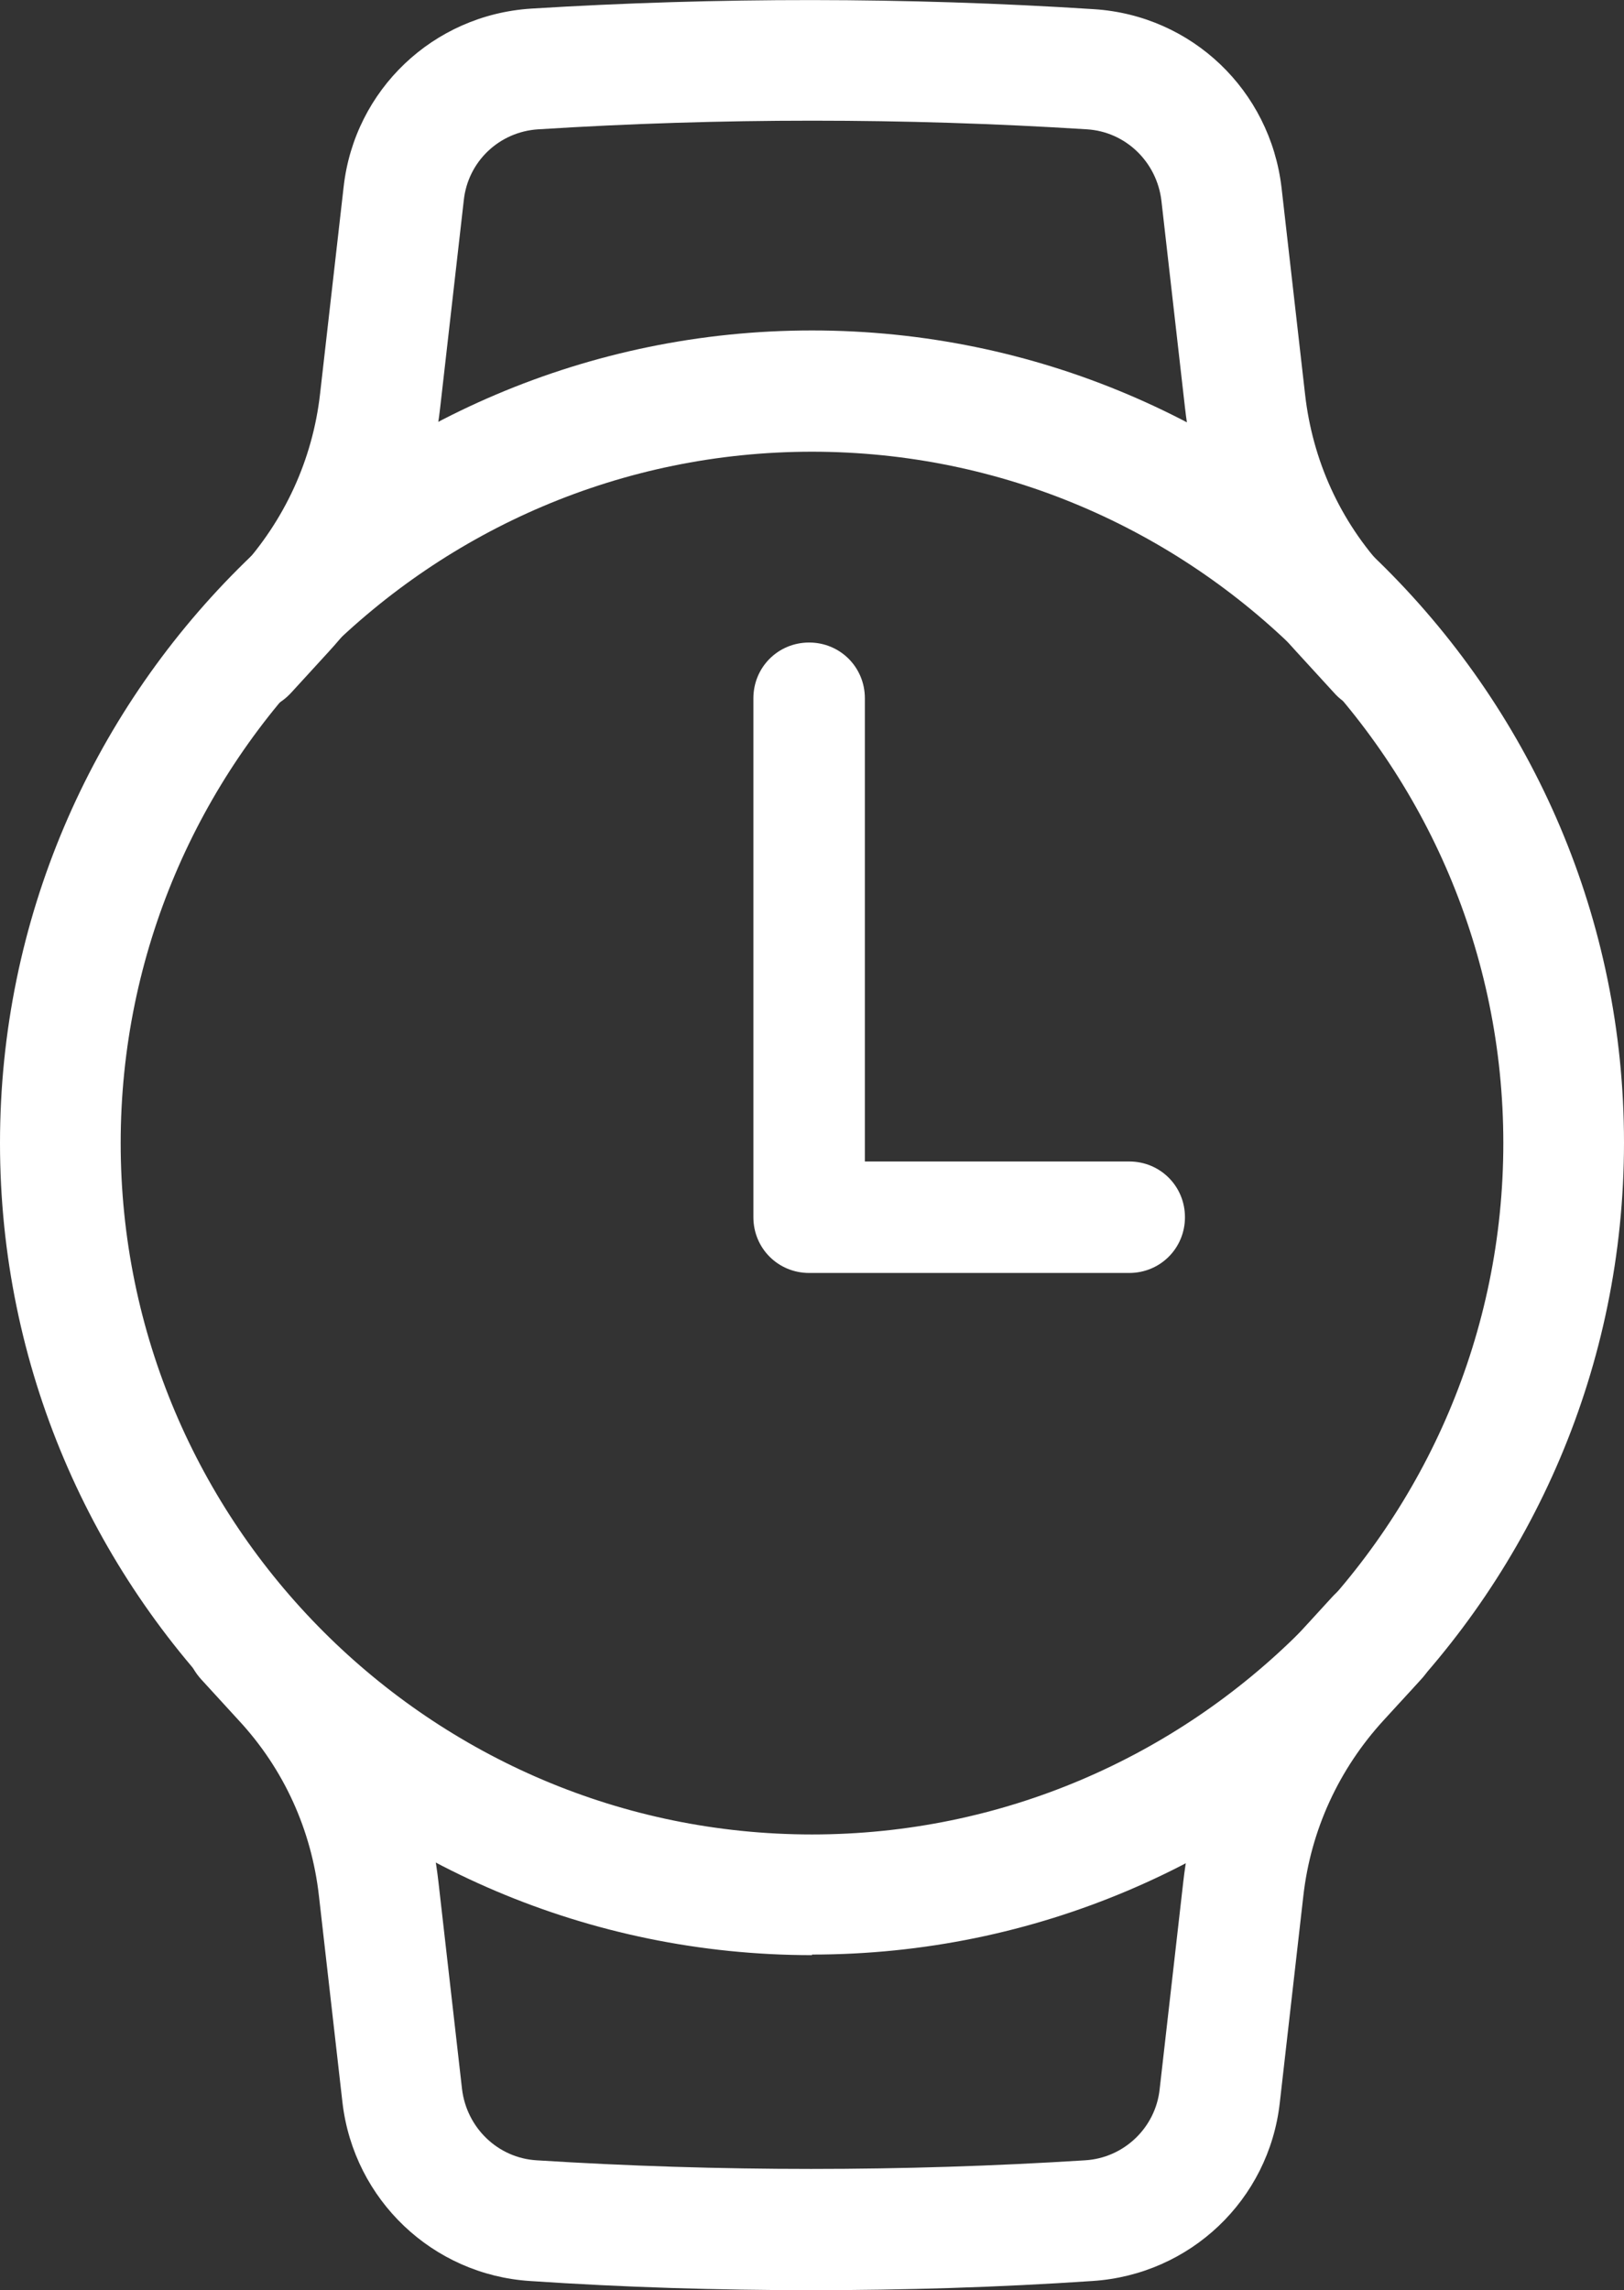
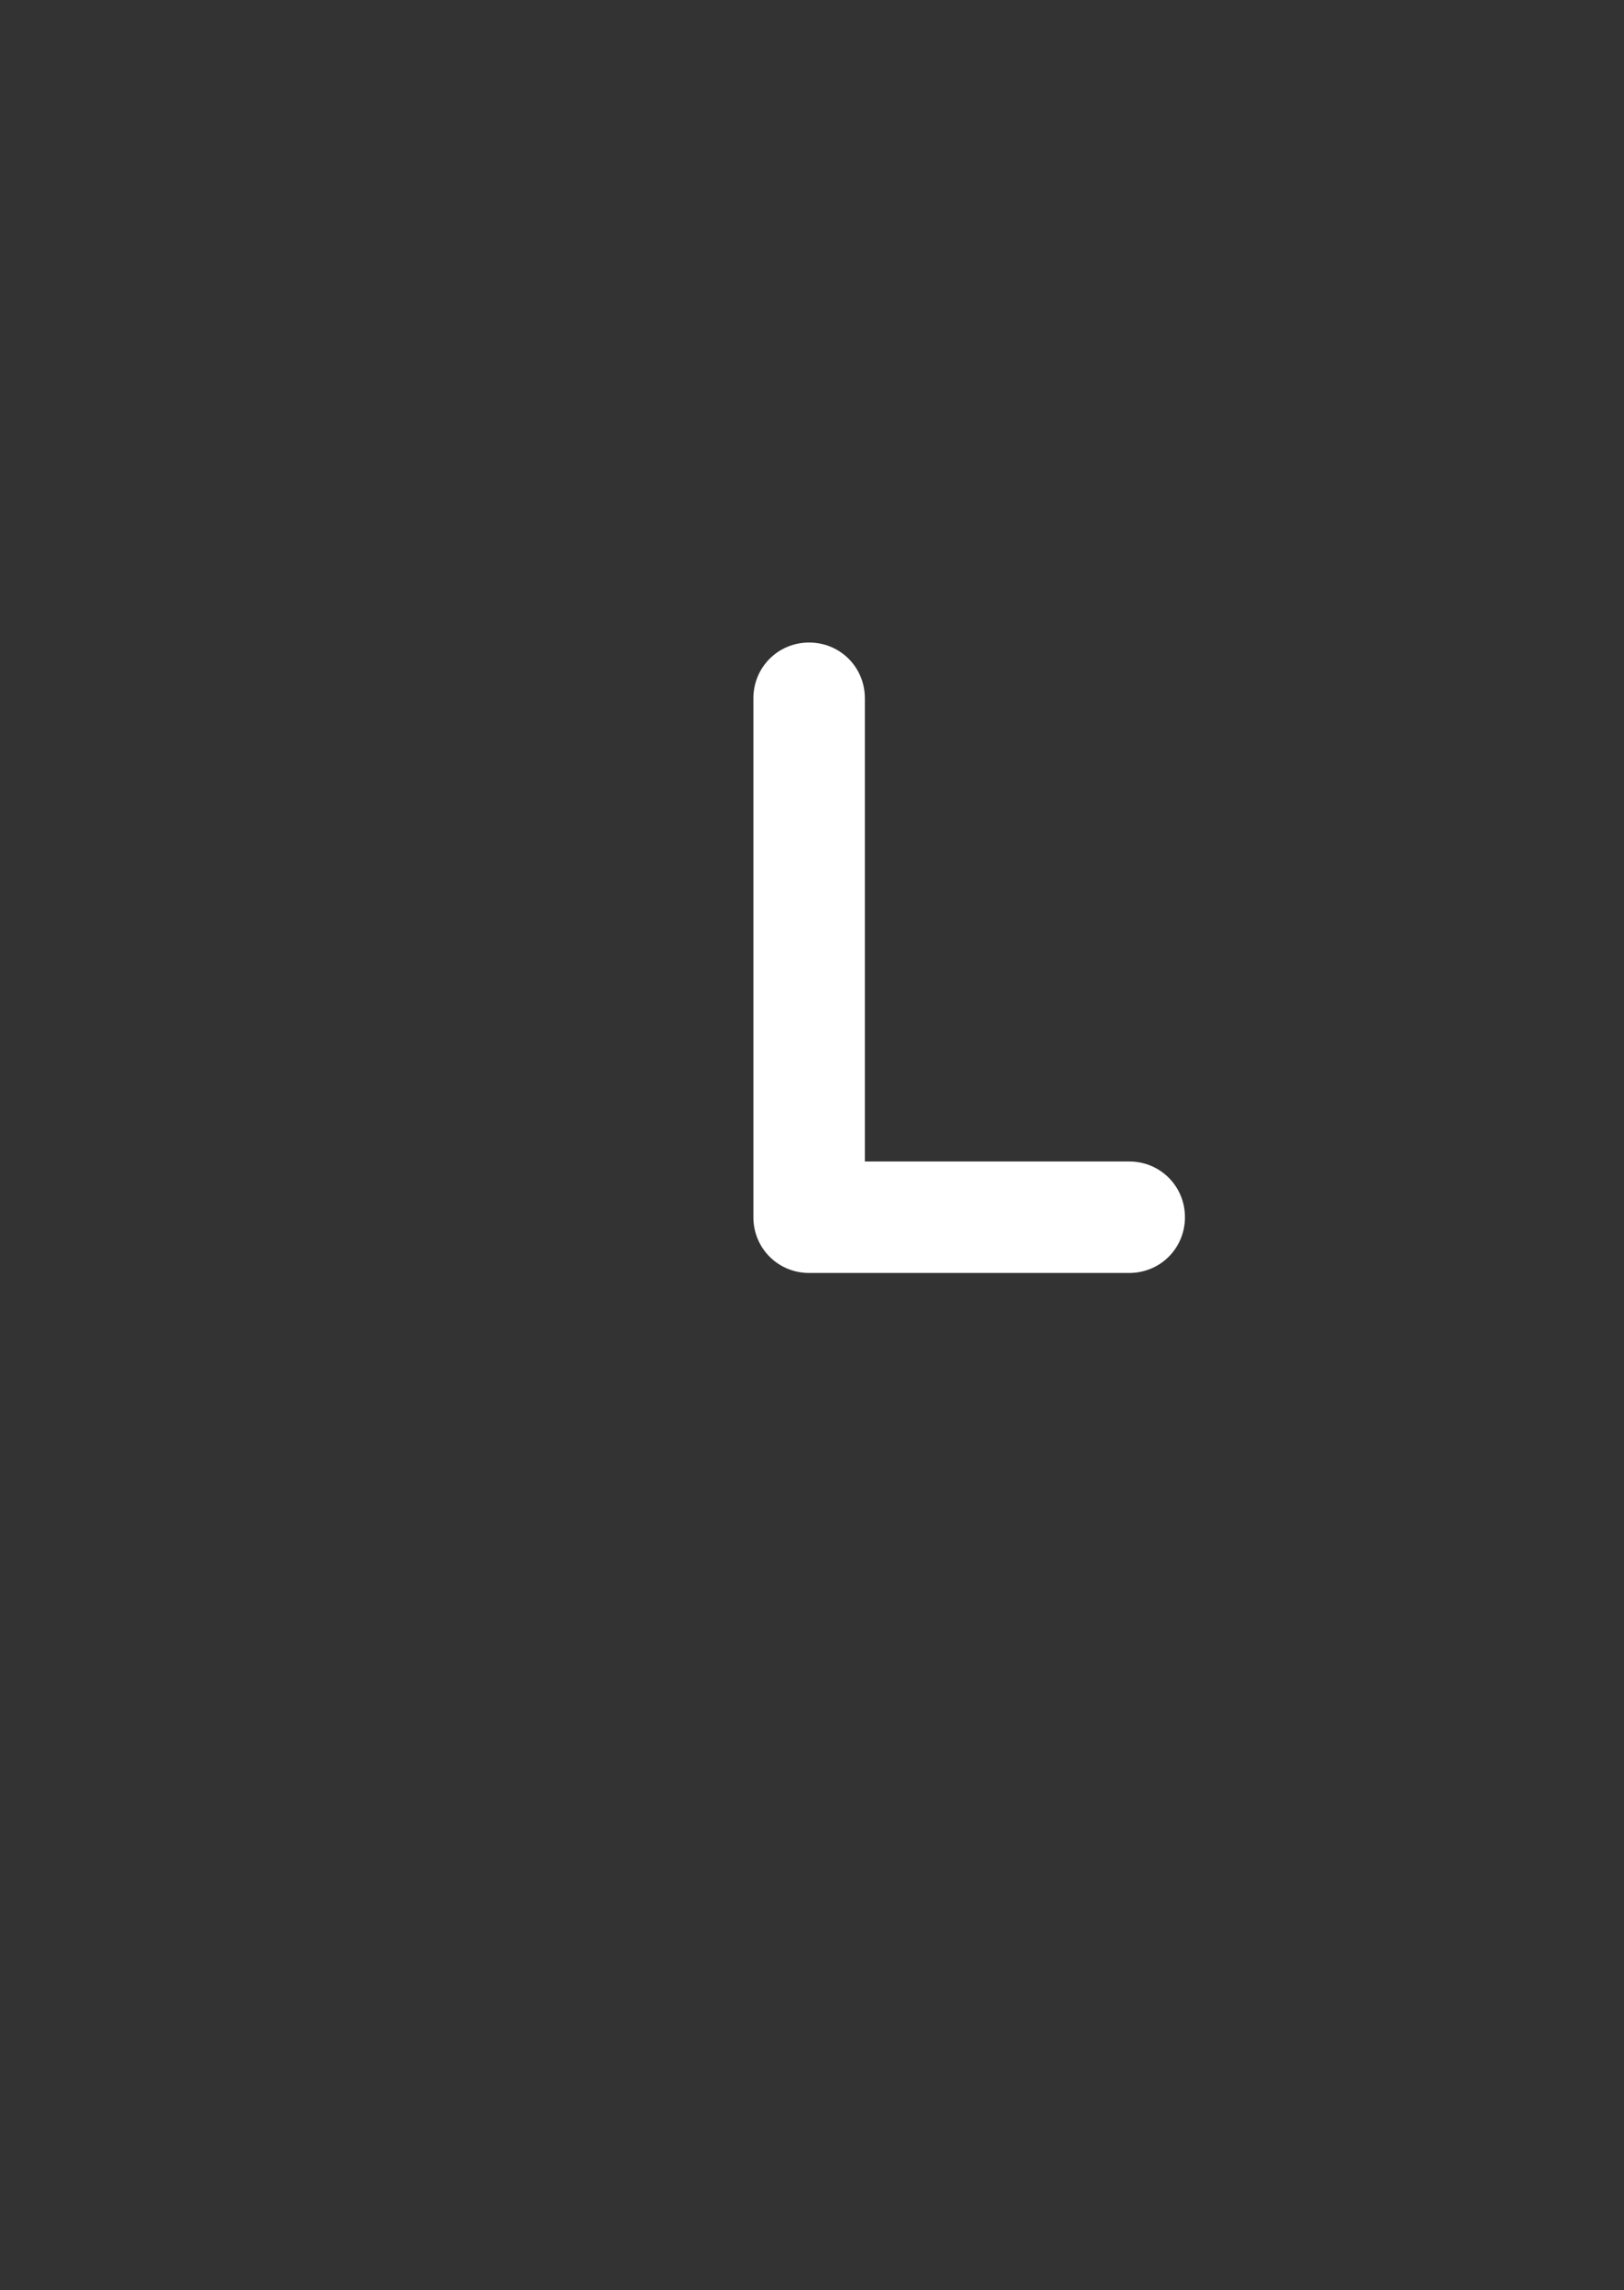
<svg xmlns="http://www.w3.org/2000/svg" id="Calque_1" data-name="Calque 1" viewBox="0 0 28.26 39.85">
  <rect x="0" y="0" width="28.26" height="39.85" fill="#333333" stroke="none" />
  <defs>
    <style> .cls-1 { fill: #fff; } </style>
  </defs>
-   <path class="cls-1" d="M14.13,39.85c-1.64,0-3.28-.05-4.91-.16-1.69-.11-3.06-1.41-3.26-3.1l-.41-3.6c-.13-1.15-.61-2.21-1.4-3.06l-.65-.71c-.39-.43-.37-1.09.06-1.49.43-.39,1.09-.36,1.48.06l.65.71c1.09,1.18,1.76,2.65,1.94,4.25l.41,3.6c.08.67.62,1.2,1.3,1.24,3.17.2,6.38.2,9.54,0,.68-.04,1.23-.57,1.3-1.24l.41-3.6c.18-1.6.85-3.06,1.94-4.25l.65-.71c.39-.43,1.06-.46,1.49-.06.43.39.46,1.06.06,1.49l-.65.71c-.78.85-1.27,1.91-1.4,3.06l-.41,3.6c-.19,1.69-1.56,2.99-3.26,3.1-1.63.11-3.27.16-4.91.16" />
-   <path class="cls-1" d="M23.98,12.39c-.28,0-.57-.11-.77-.34l-.65-.71c-1.09-1.18-1.76-2.65-1.94-4.25l-.41-3.6c-.08-.67-.62-1.2-1.3-1.24-3.17-.2-6.38-.2-9.54,0-.68.04-1.23.56-1.3,1.24l-.41,3.6c-.18,1.6-.85,3.06-1.94,4.25l-.65.71c-.39.43-1.06.46-1.49.06-.43-.39-.46-1.06-.06-1.49l.65-.71c.78-.85,1.27-1.91,1.4-3.06l.41-3.6c.19-1.69,1.56-2.99,3.26-3.1C12.48-.05,15.78-.05,19.04.16c1.7.11,3.06,1.41,3.26,3.1l.41,3.6c.13,1.15.61,2.21,1.4,3.06l.65.71c.39.43.36,1.09-.06,1.49-.2.19-.46.28-.71.28" />
  <path class="cls-1" d="M19.65,22.15h-5.57c-.54,0-.97-.43-.97-.97v-9.03c0-.54.43-.97.97-.97s.97.43.97.97v8.06h4.6c.54,0,.97.43.97.97s-.43.97-.97.97" />
-   <path class="cls-1" d="M14.13,7.86c-6.63,0-12.03,5.4-12.03,12.03s5.4,12.03,12.03,12.03,12.03-5.4,12.03-12.03-5.4-12.03-12.03-12.03M14.13,34.02c-7.79,0-14.13-6.34-14.13-14.13S6.34,5.75,14.13,5.75s14.13,6.34,14.13,14.13-6.34,14.13-14.13,14.13" />
</svg>